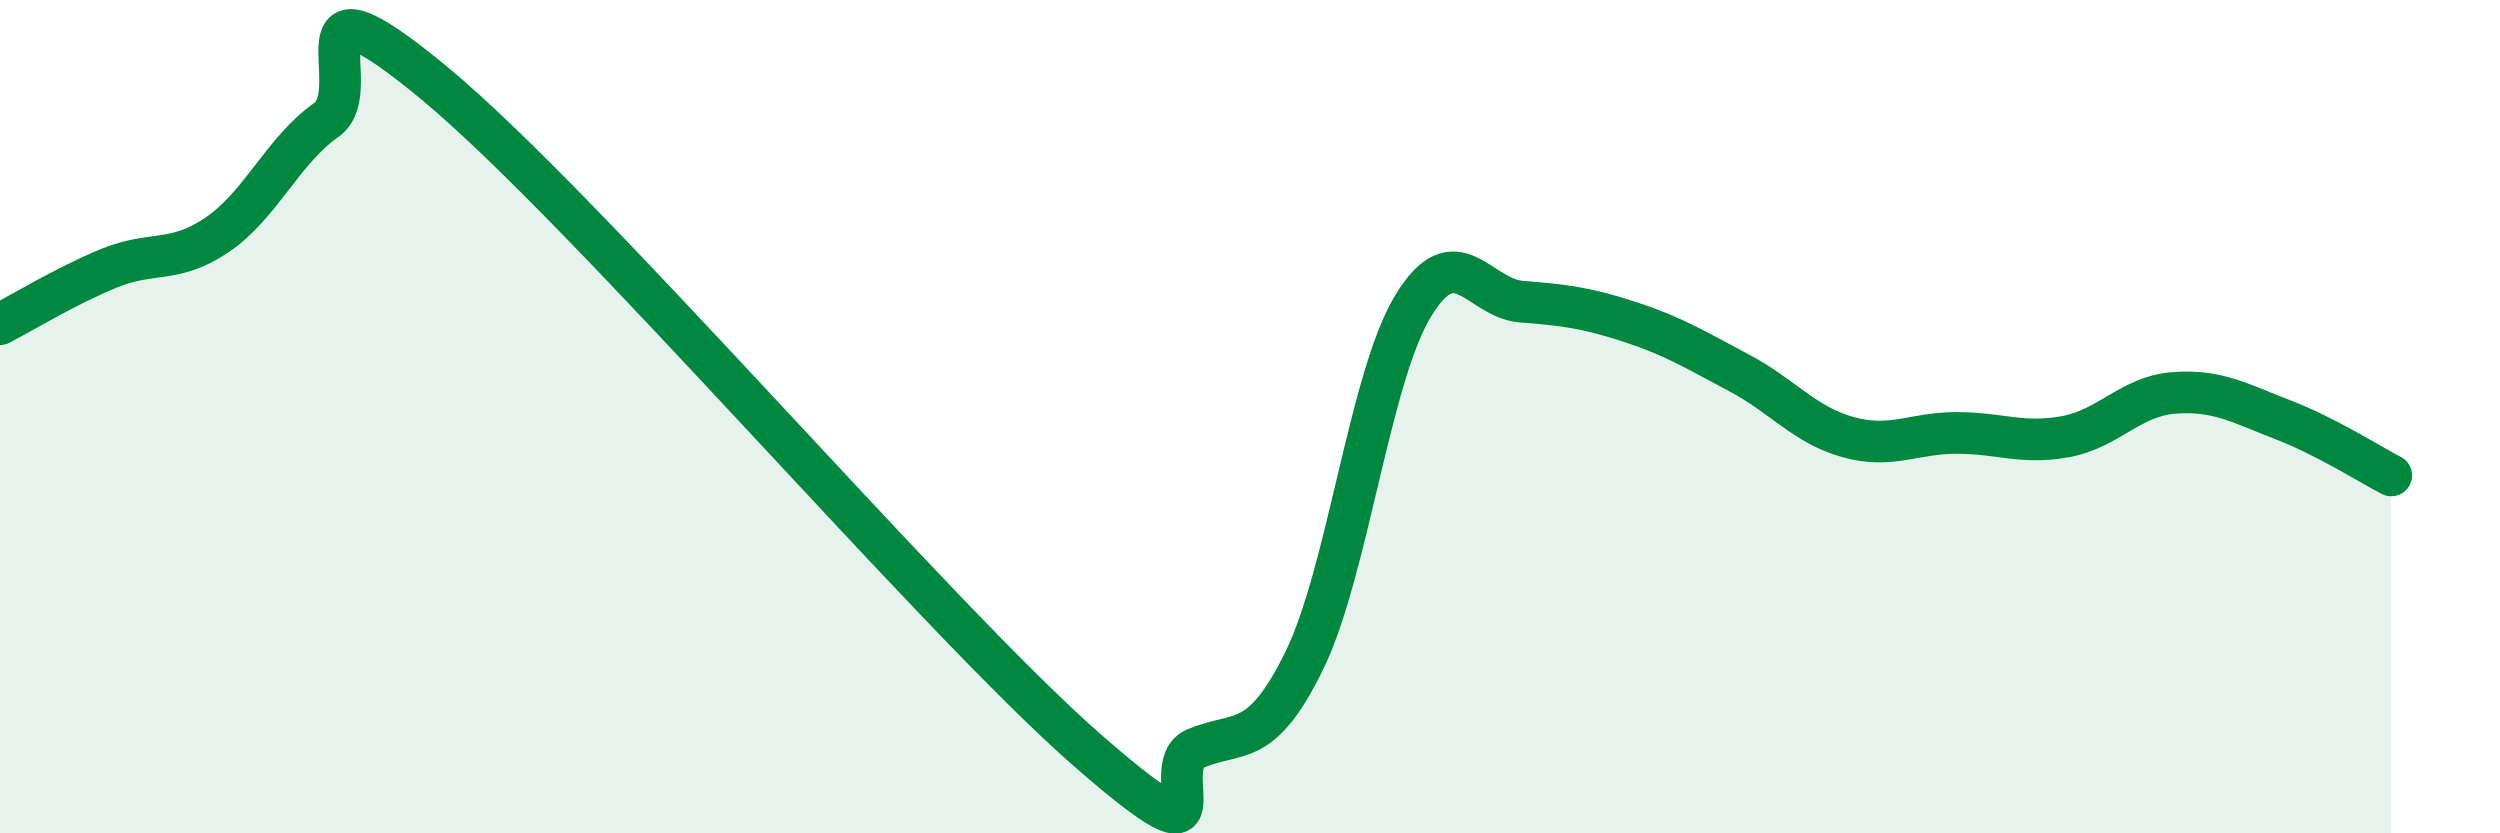
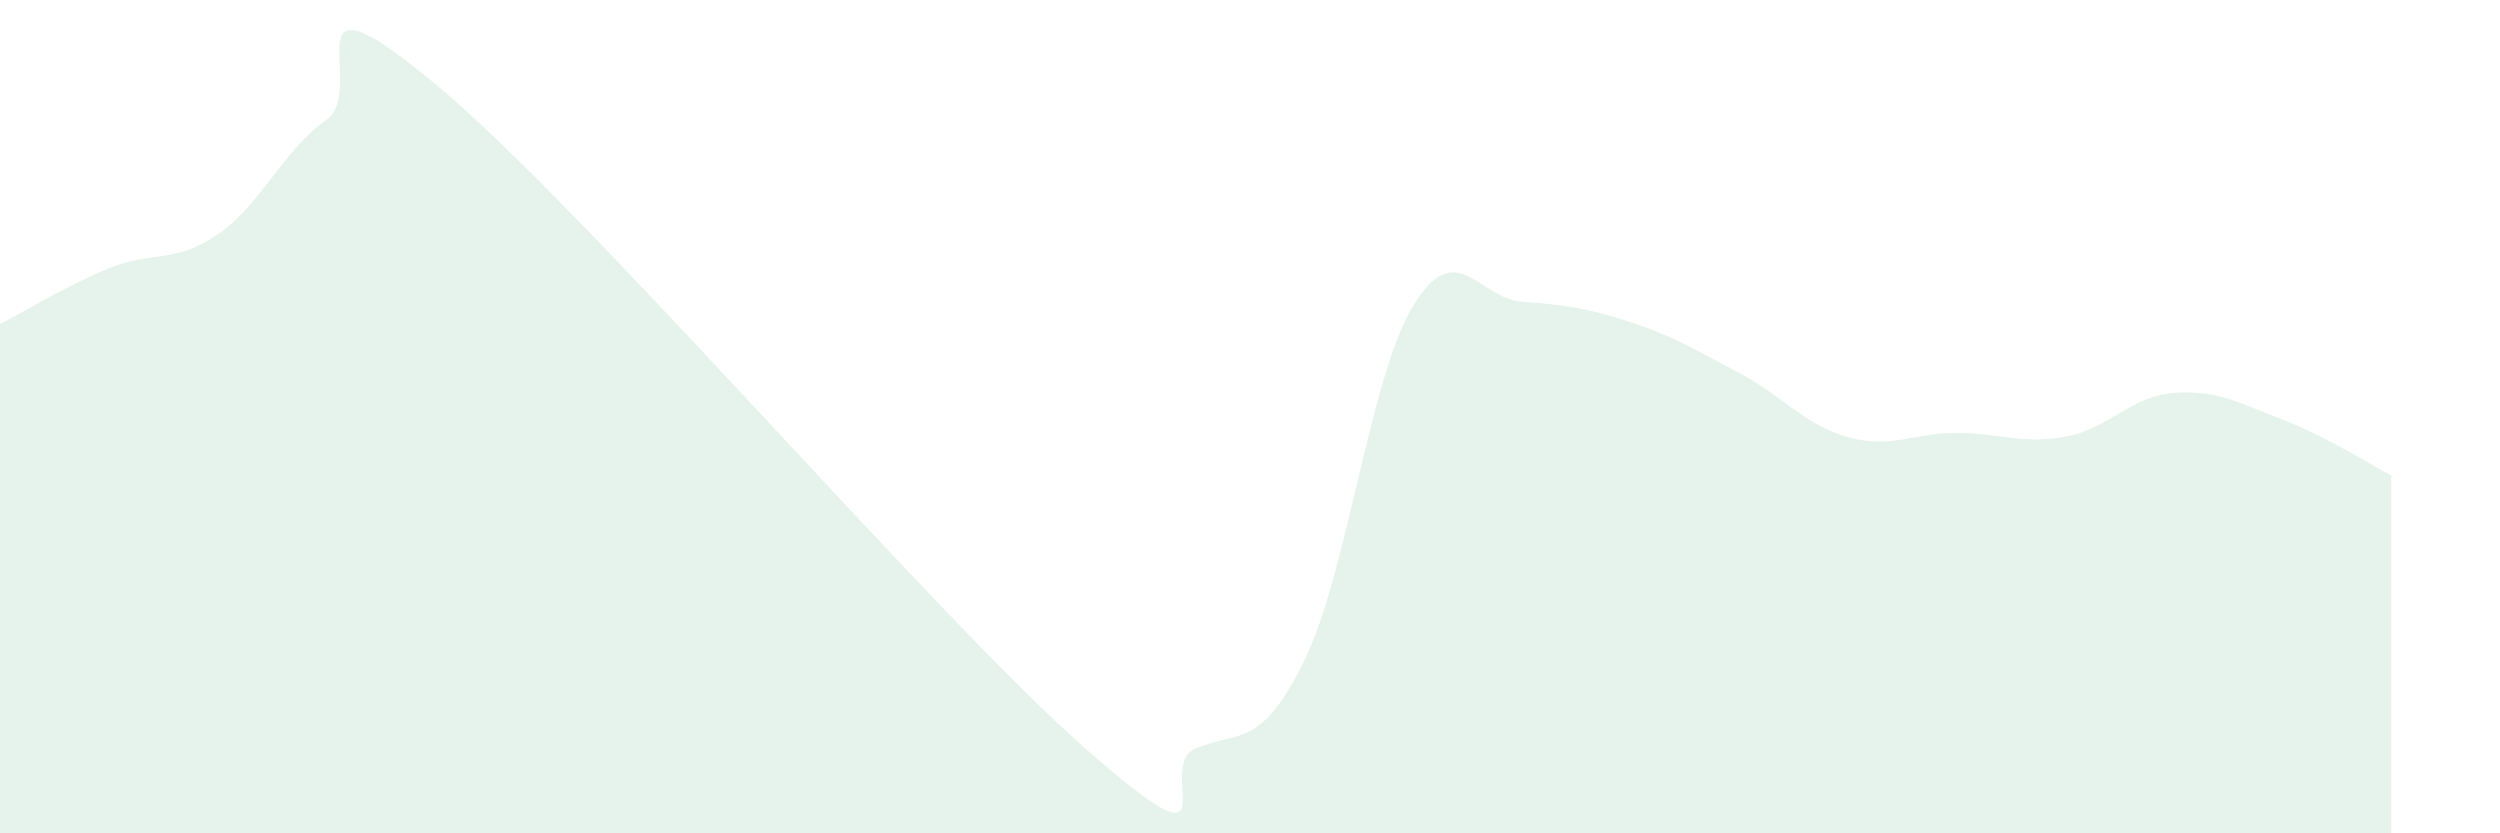
<svg xmlns="http://www.w3.org/2000/svg" width="60" height="20" viewBox="0 0 60 20">
  <path d="M 0,7.78 C 0.52,7.51 1.57,6.87 2.61,6.44 C 3.65,6.01 4.18,6.34 5.22,5.63 C 6.26,4.92 6.79,3.61 7.83,2.88 C 8.87,2.15 6.78,-1.02 10.43,2 C 14.08,5.02 22.44,14.81 26.09,18 C 29.74,21.19 27.66,18.39 28.7,17.96 C 29.74,17.53 30.26,17.98 31.3,15.86 C 32.34,13.74 32.87,9.07 33.91,7.35 C 34.95,5.63 35.48,7.16 36.52,7.24 C 37.56,7.32 38.09,7.39 39.13,7.73 C 40.17,8.07 40.7,8.4 41.74,8.95 C 42.78,9.5 43.31,10.2 44.35,10.49 C 45.39,10.78 45.92,10.39 46.96,10.39 C 48,10.39 48.53,10.67 49.57,10.48 C 50.61,10.29 51.13,9.51 52.17,9.43 C 53.21,9.35 53.74,9.67 54.78,10.07 C 55.82,10.47 56.87,11.14 57.39,11.41L57.39 20L0 20Z" fill="#008740" opacity="0.1" stroke-linecap="round" stroke-linejoin="round" />
-   <path d="M 0,7.78 C 0.52,7.51 1.57,6.87 2.61,6.44 C 3.65,6.01 4.18,6.34 5.22,5.63 C 6.26,4.92 6.79,3.61 7.83,2.88 C 8.87,2.15 6.78,-1.02 10.43,2 C 14.08,5.02 22.44,14.81 26.09,18 C 29.74,21.19 27.66,18.39 28.7,17.96 C 29.74,17.53 30.26,17.98 31.3,15.86 C 32.34,13.74 32.87,9.07 33.91,7.35 C 34.95,5.63 35.48,7.16 36.52,7.24 C 37.56,7.32 38.09,7.39 39.13,7.73 C 40.17,8.07 40.7,8.4 41.74,8.95 C 42.78,9.5 43.31,10.2 44.35,10.49 C 45.39,10.78 45.92,10.39 46.96,10.39 C 48,10.39 48.53,10.67 49.57,10.48 C 50.61,10.29 51.13,9.51 52.17,9.43 C 53.21,9.35 53.74,9.67 54.78,10.07 C 55.82,10.47 56.87,11.14 57.39,11.41" stroke="#008740" stroke-width="1" fill="none" stroke-linecap="round" stroke-linejoin="round" />
</svg>